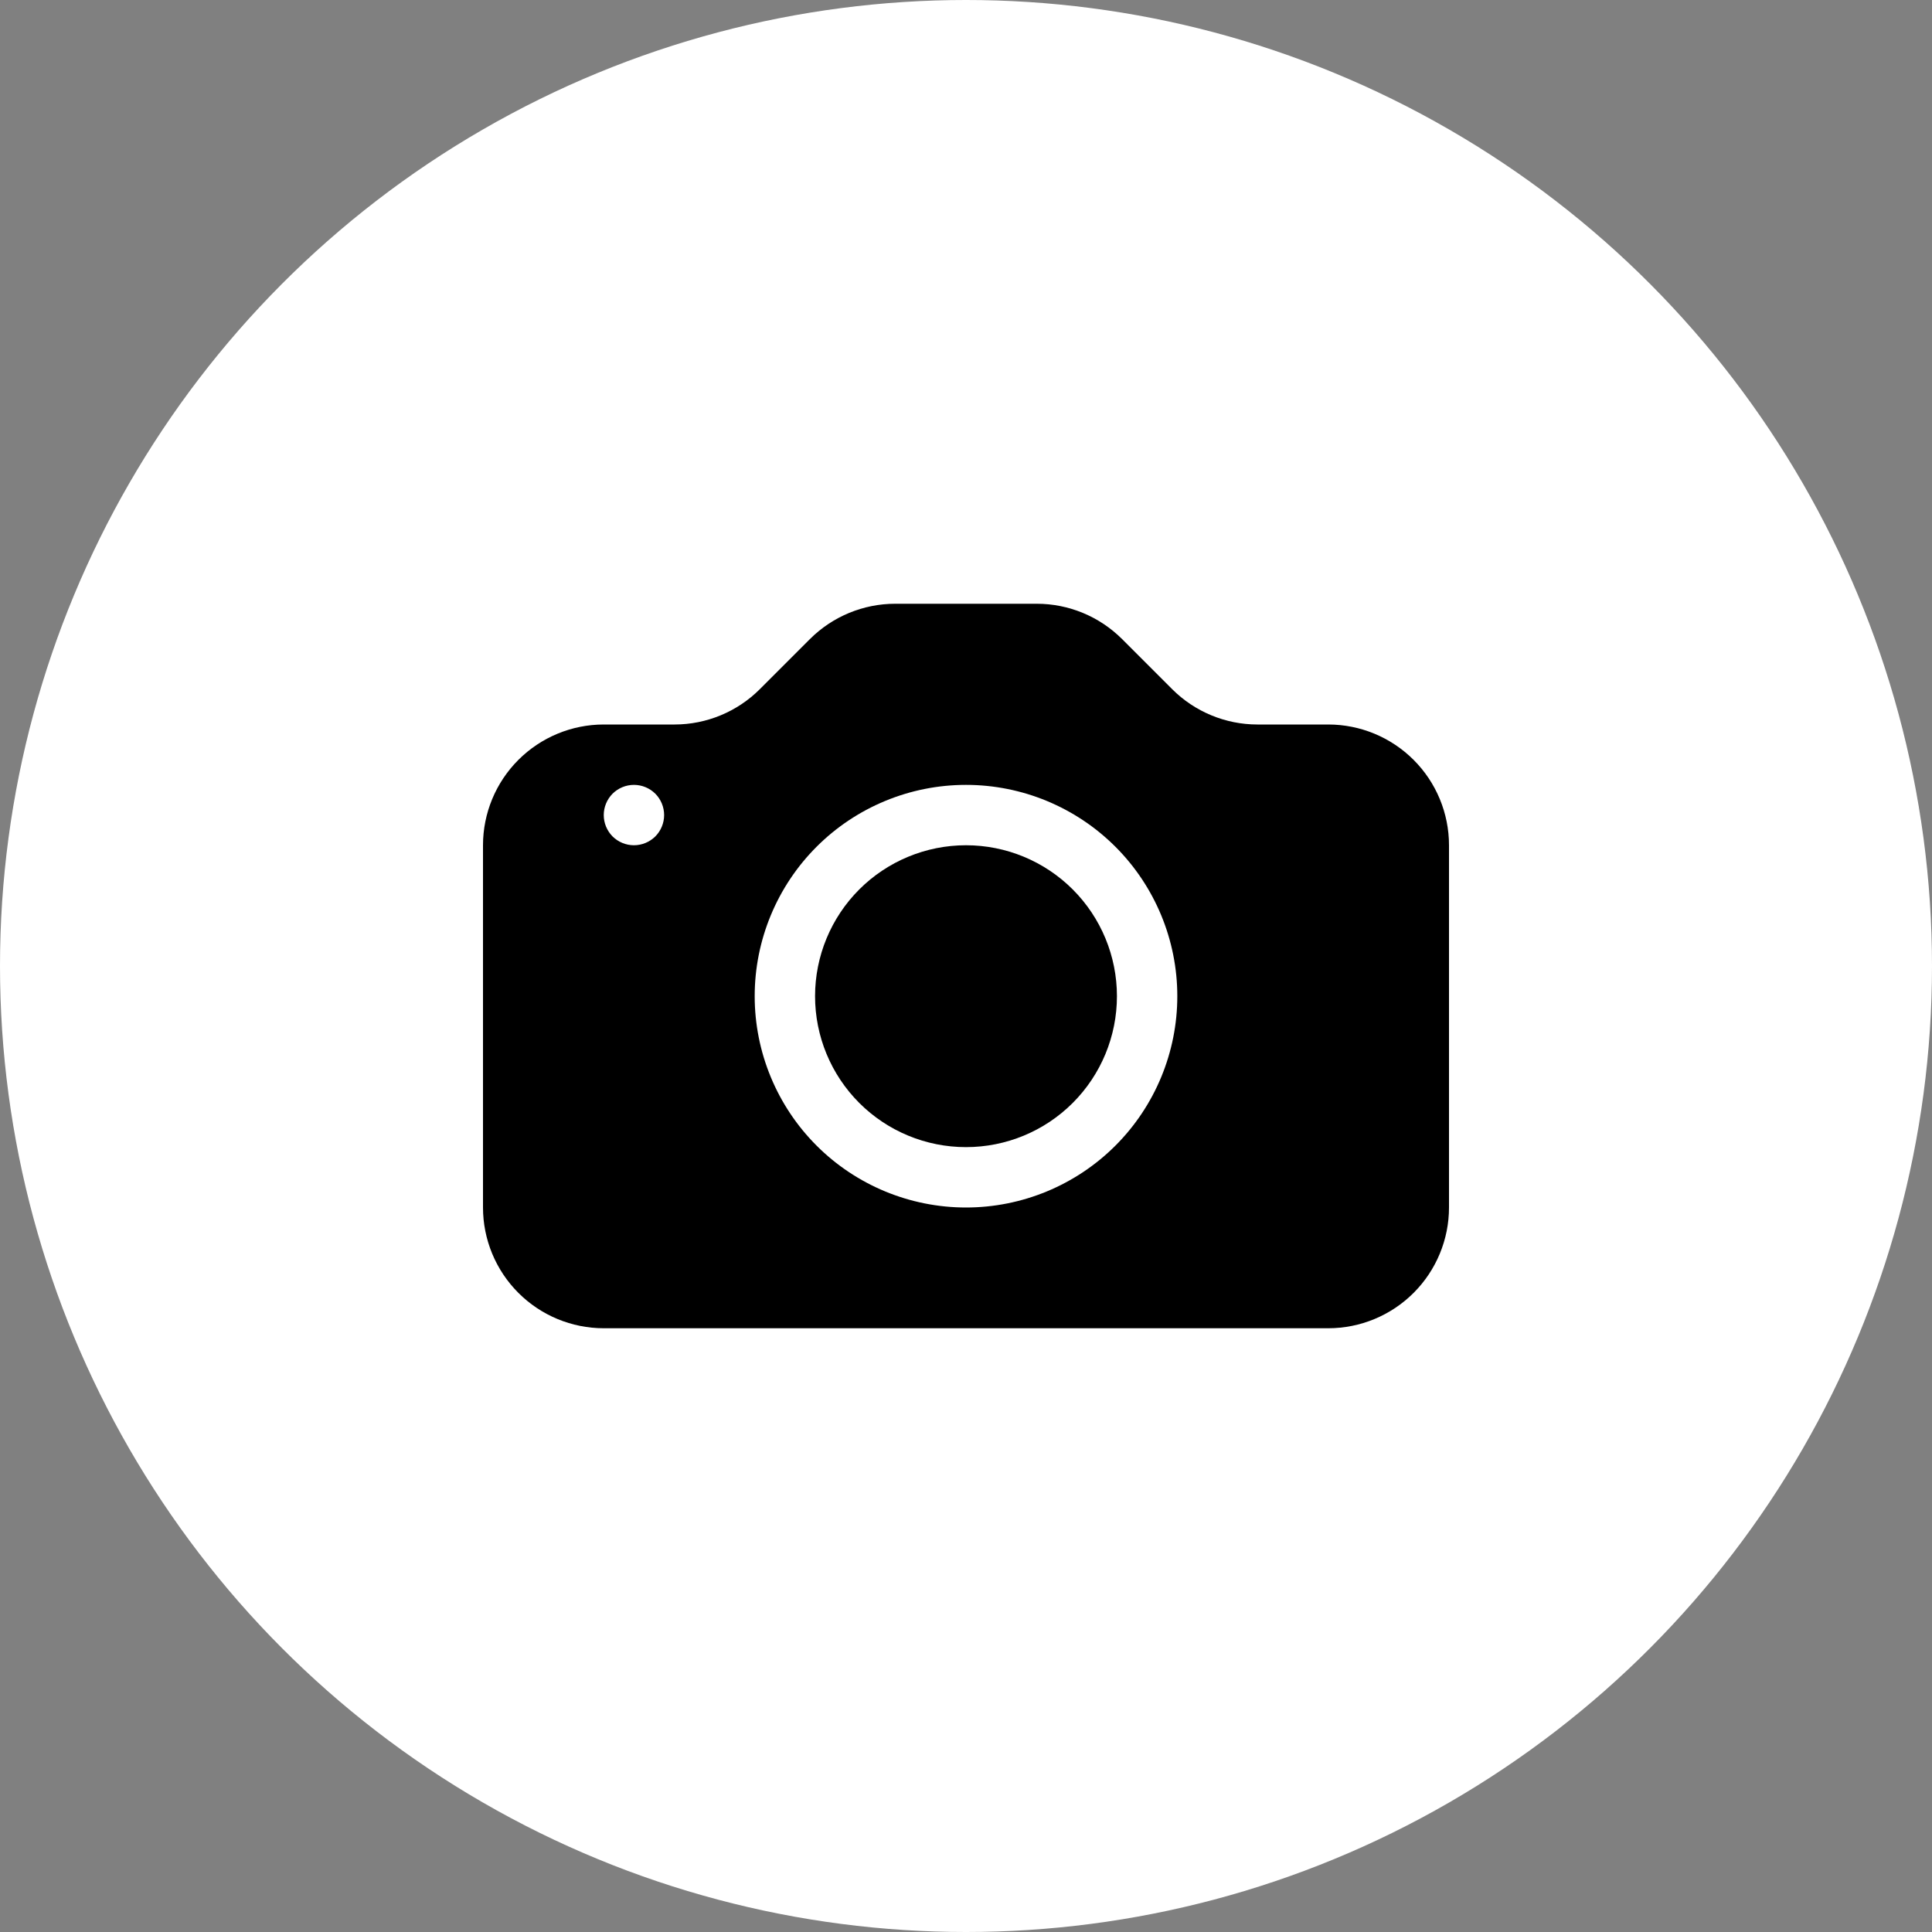
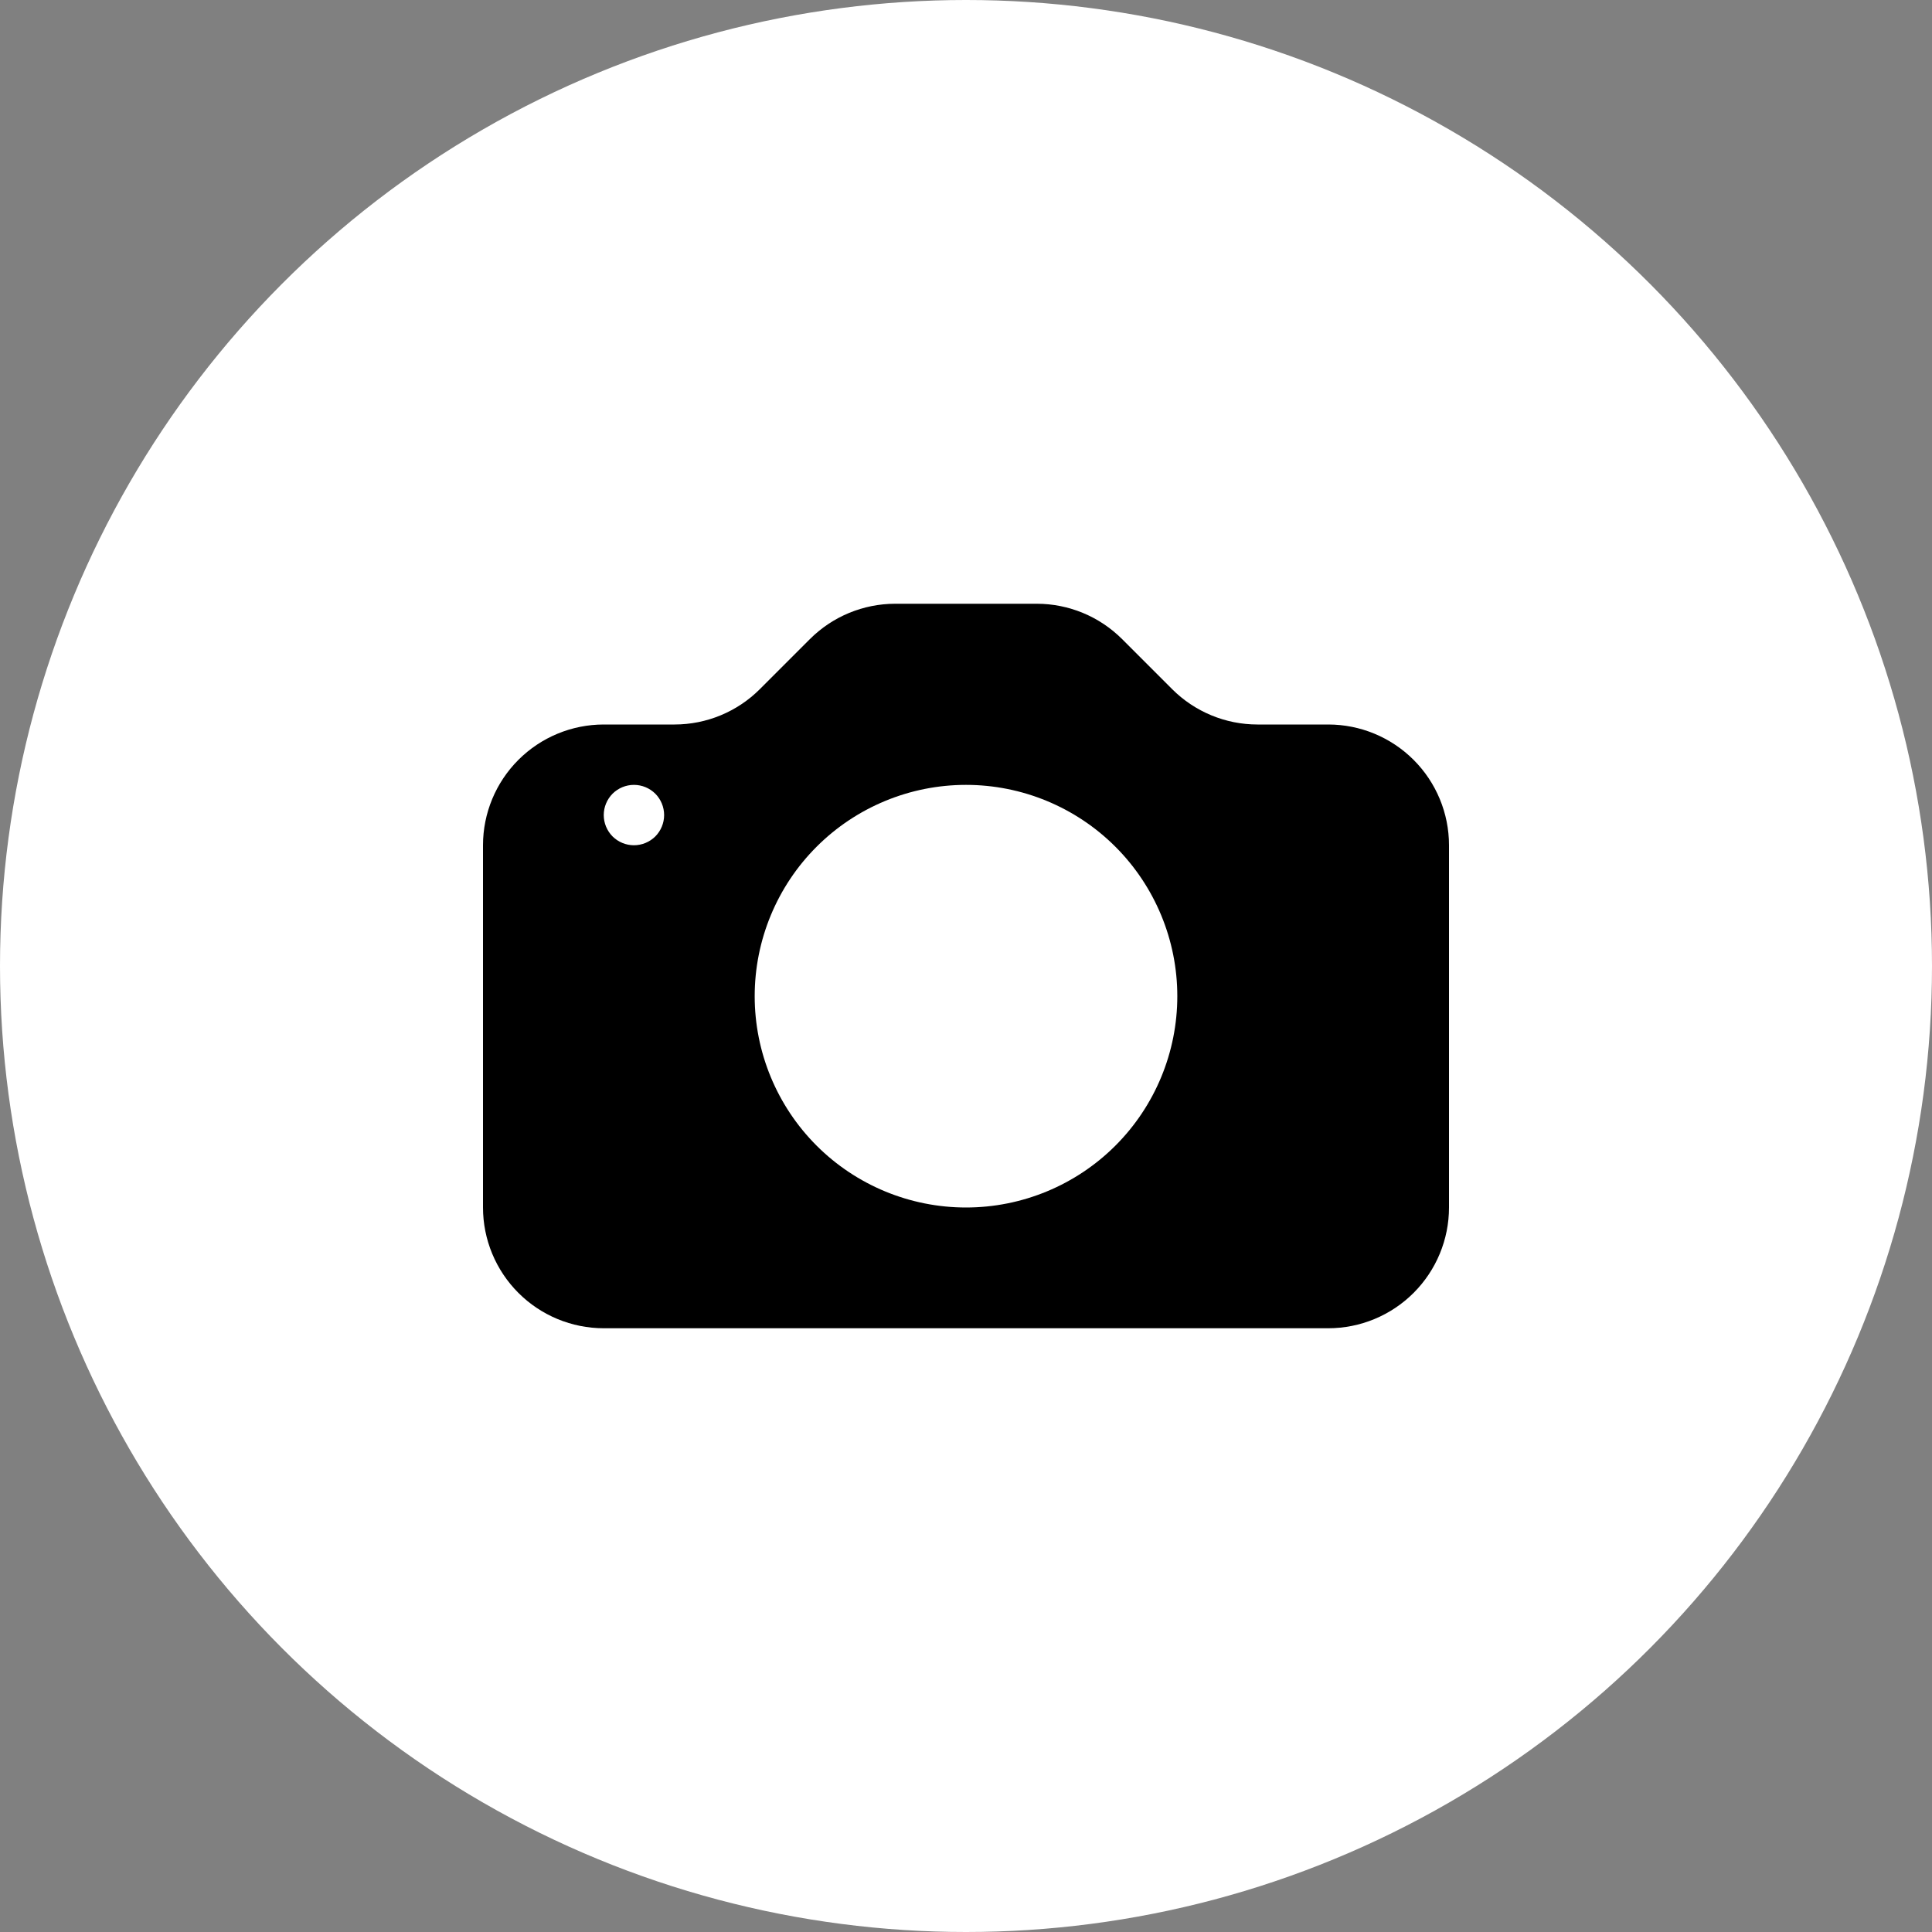
<svg xmlns="http://www.w3.org/2000/svg" width="32" height="32" viewBox="0 0 32 32" fill="none">
  <rect x="0" y="0" width="32" height="32" fill="#808080" stroke="none" />
  <circle cx="16" cy="16" r="16" fill="white" />
  <g clip-path="url(#clip0_2_2)">
-     <path d="M18.5 16.5C18.5 17.163 18.237 17.799 17.768 18.268C17.299 18.737 16.663 19 16 19C15.337 19 14.701 18.737 14.232 18.268C13.763 17.799 13.5 17.163 13.5 16.5C13.5 15.837 13.763 15.201 14.232 14.732C14.701 14.263 15.337 14 16 14C16.663 14 17.299 14.263 17.768 14.732C18.237 15.201 18.5 15.837 18.5 16.5V16.5Z" fill="black" />
    <path d="M10 12C9.47 12 8.961 12.211 8.586 12.586C8.211 12.961 8 13.47 8 14V20C8 20.53 8.211 21.039 8.586 21.414C8.961 21.789 9.47 22 10 22H22C22.53 22 23.039 21.789 23.414 21.414C23.789 21.039 24 20.53 24 20V14C24 13.47 23.789 12.961 23.414 12.586C23.039 12.211 22.53 12 22 12H20.828C20.298 12 19.789 11.789 19.414 11.414L18.586 10.586C18.211 10.211 17.702 10 17.172 10H14.828C14.298 10 13.789 10.211 13.414 10.586L12.586 11.414C12.211 11.789 11.702 12 11.172 12H10ZM10.5 14C10.367 14 10.24 13.947 10.146 13.854C10.053 13.76 10 13.633 10 13.5C10 13.367 10.053 13.24 10.146 13.146C10.24 13.053 10.367 13 10.5 13C10.633 13 10.76 13.053 10.854 13.146C10.947 13.24 11 13.367 11 13.5C11 13.633 10.947 13.76 10.854 13.854C10.76 13.947 10.633 14 10.5 14ZM19.5 16.5C19.5 17.428 19.131 18.319 18.475 18.975C17.819 19.631 16.928 20 16 20C15.072 20 14.181 19.631 13.525 18.975C12.869 18.319 12.5 17.428 12.5 16.5C12.5 15.572 12.869 14.681 13.525 14.025C14.181 13.369 15.072 13 16 13C16.928 13 17.819 13.369 18.475 14.025C19.131 14.681 19.5 15.572 19.5 16.5V16.5Z" fill="black" />
  </g>
  <defs>
    <clipPath id="clip0_2_2">
      <rect width="16" height="16" fill="white" transform="translate(8 8)" />
    </clipPath>
  </defs>
</svg>